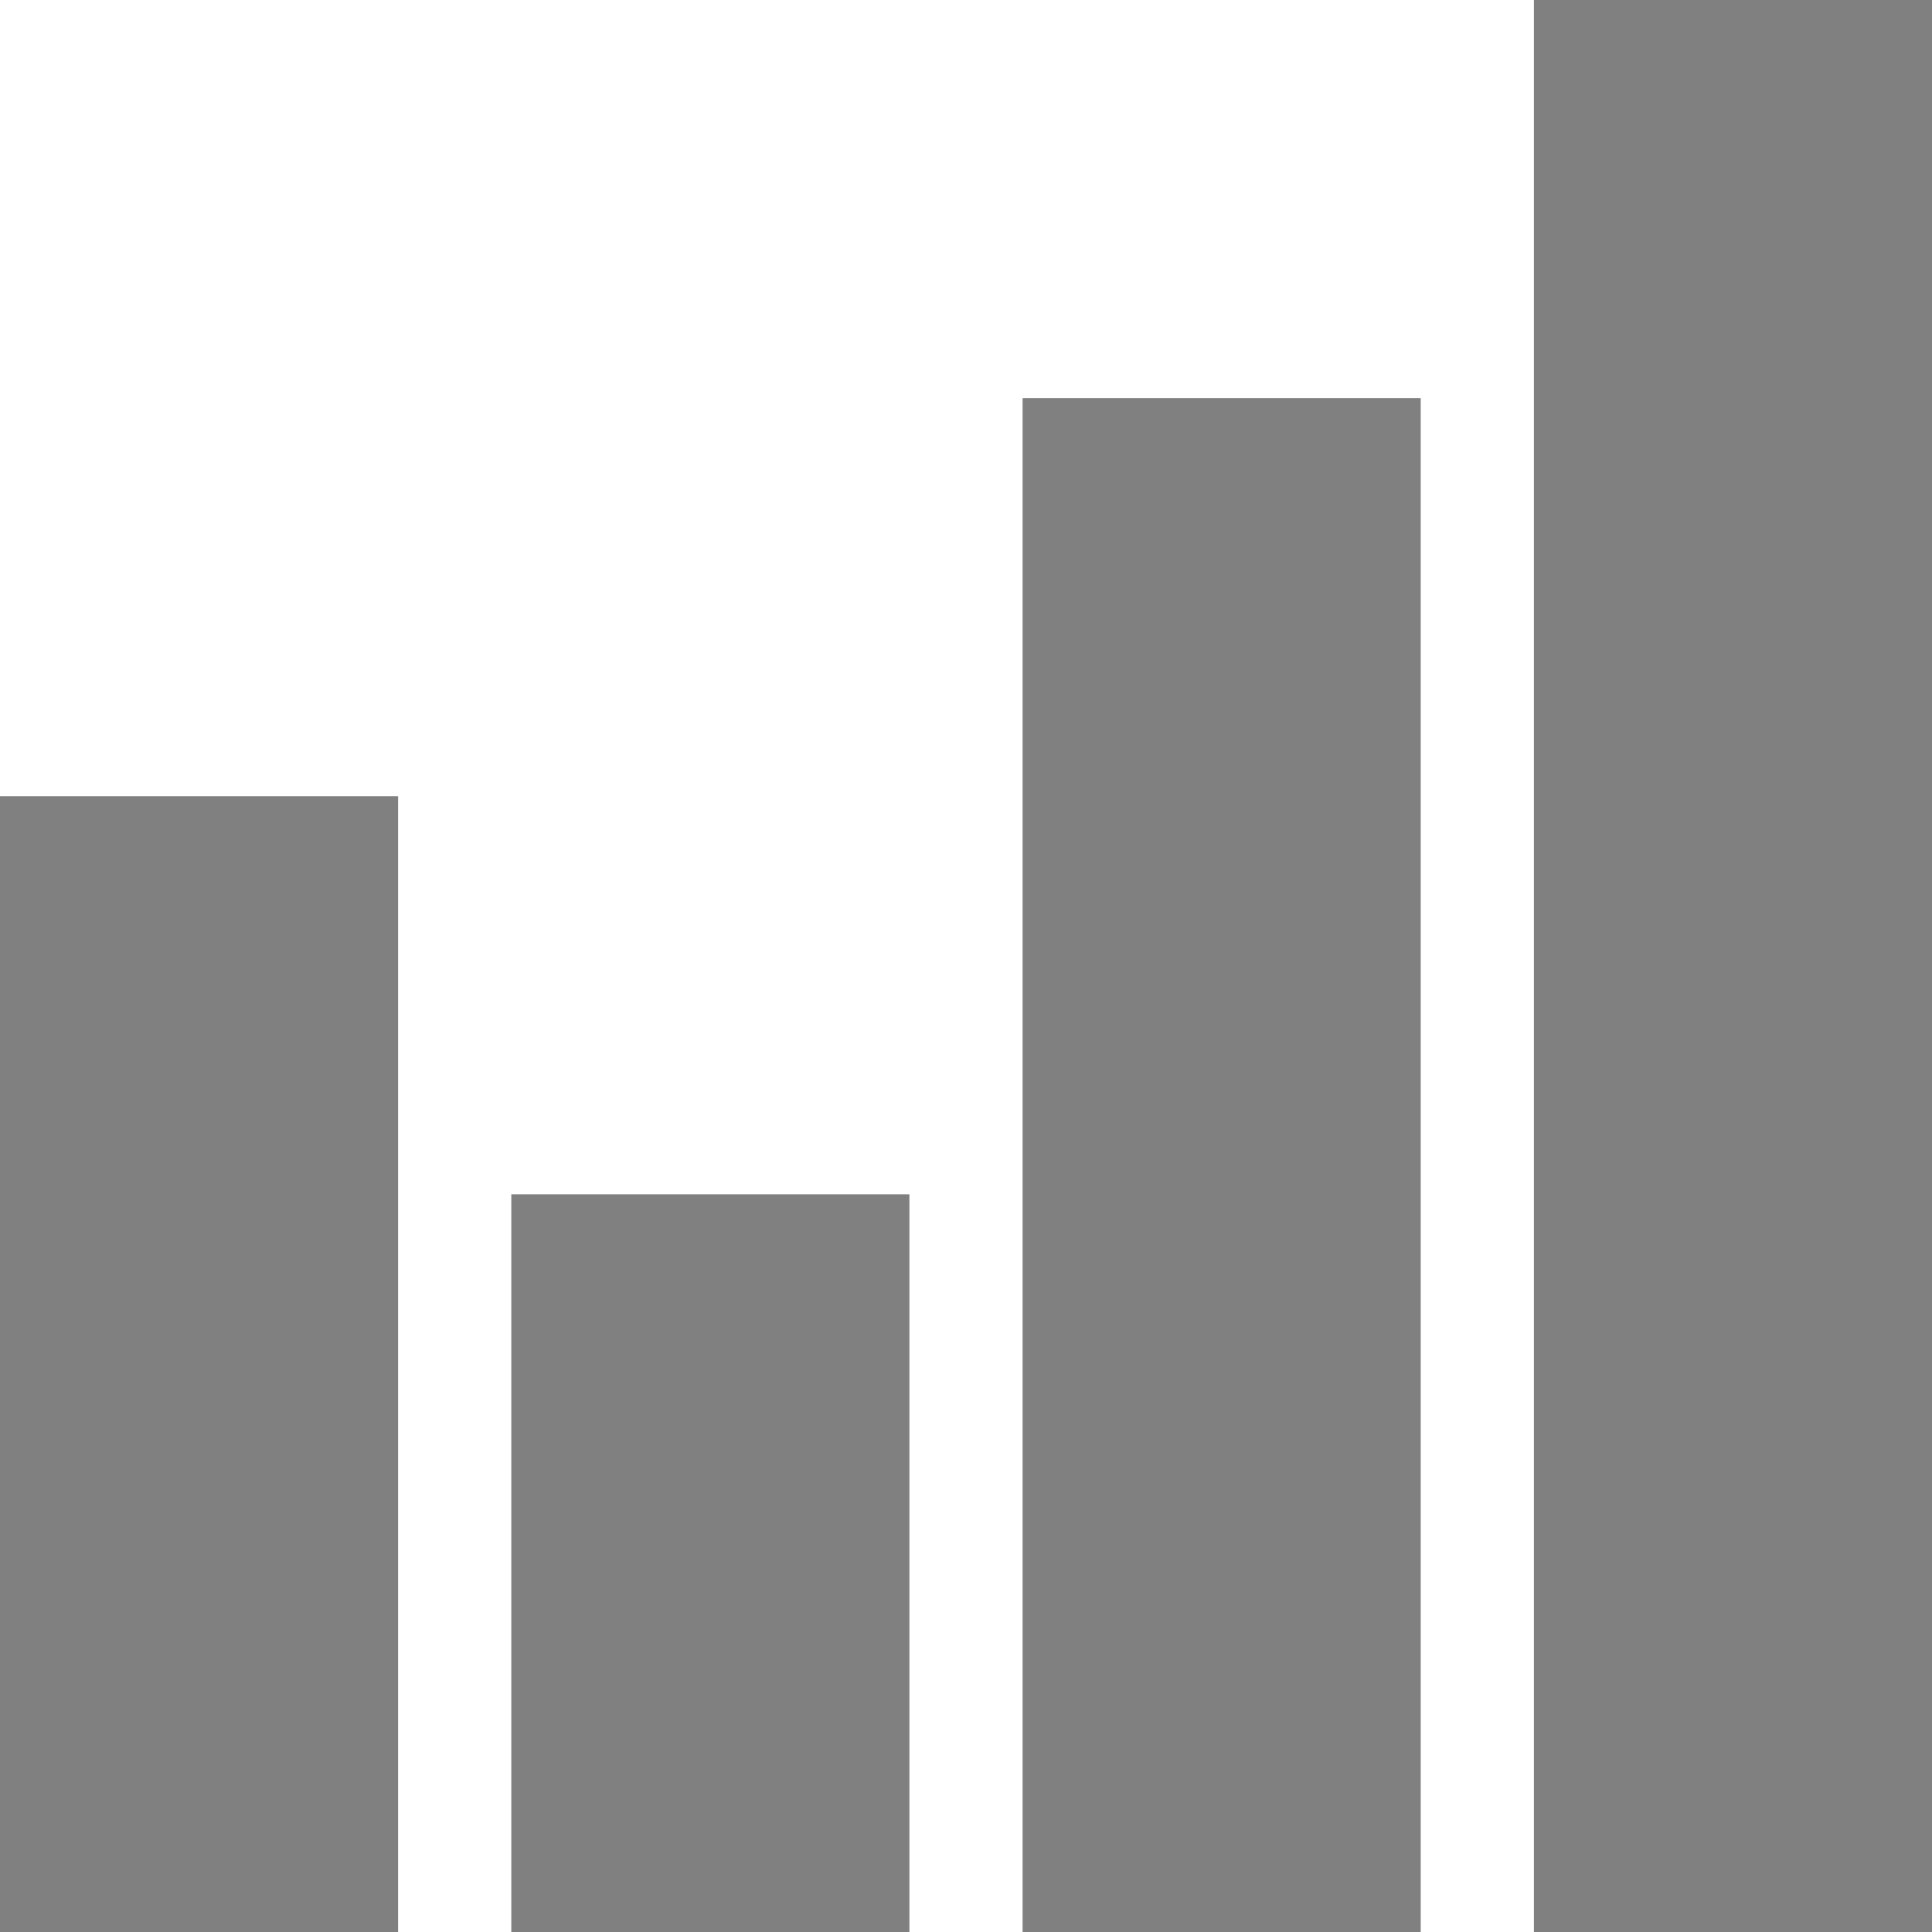
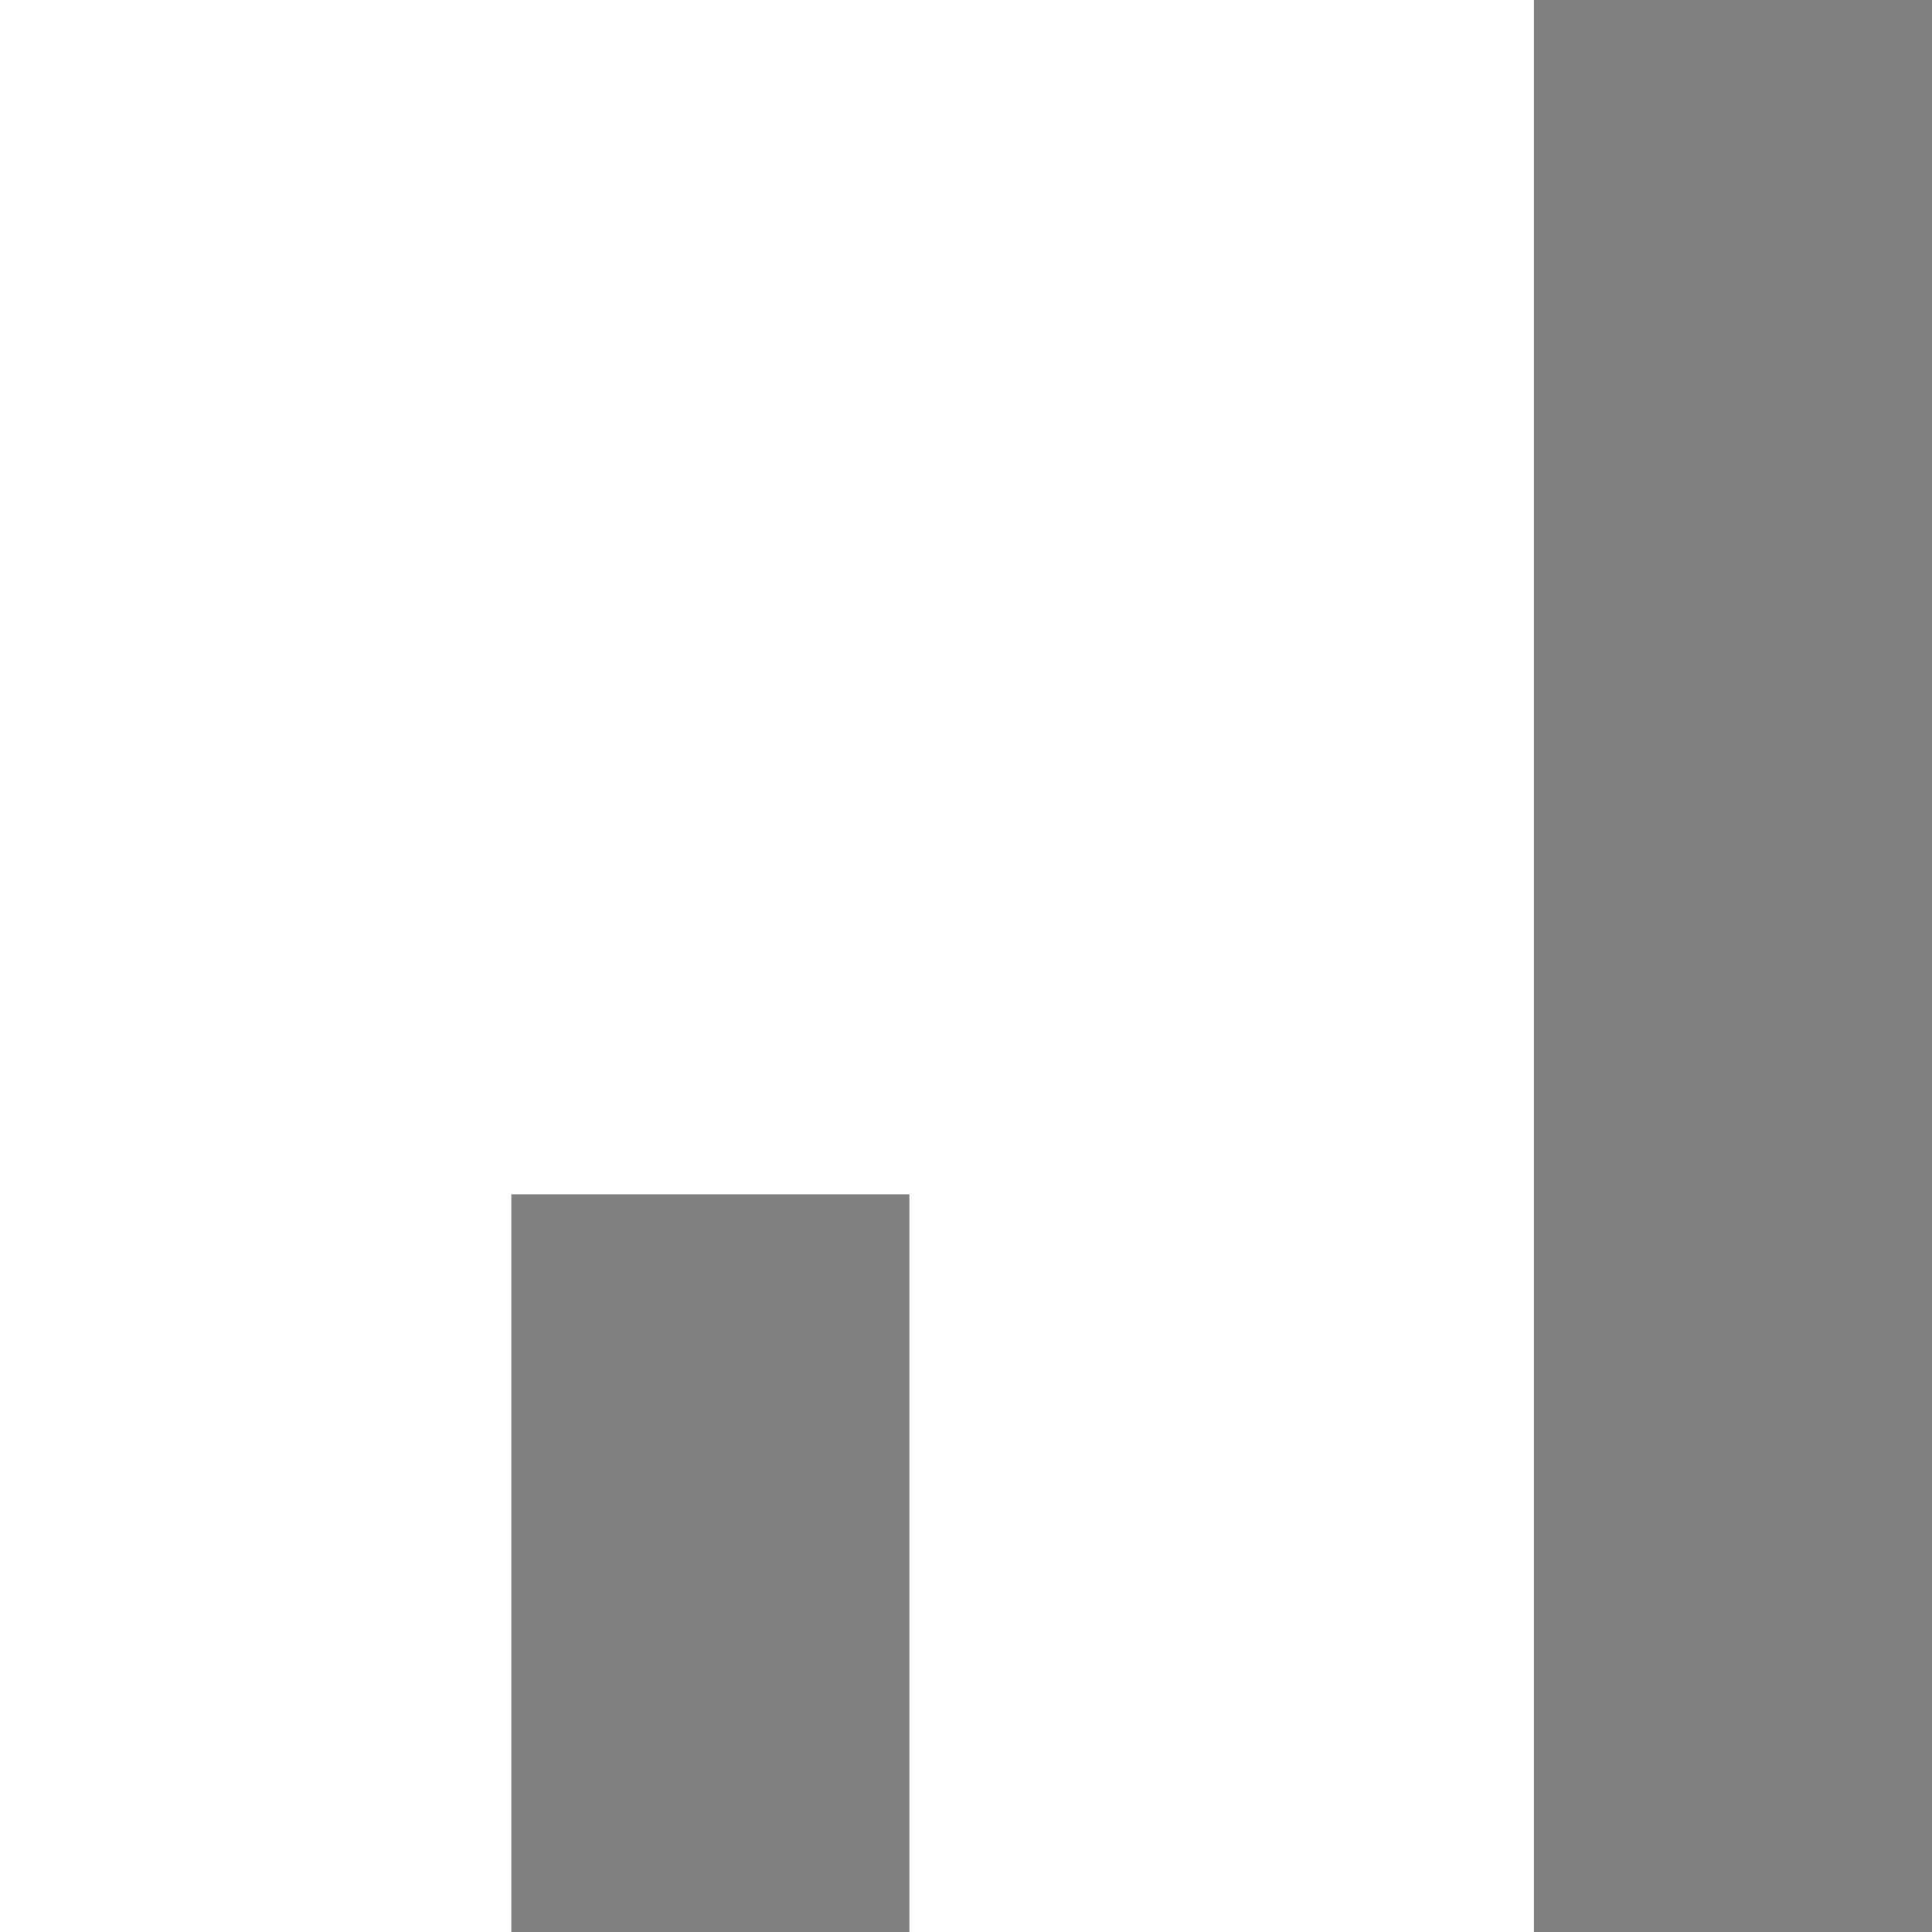
<svg xmlns="http://www.w3.org/2000/svg" xmlns:ns1="http://www.inkscape.org/namespaces/inkscape" xmlns:ns2="http://sodipodi.sourceforge.net/DTD/sodipodi-0.dtd" version="1.1" id="Capa_1" x="0px" y="0px" viewBox="0 0 512 512" style="enable-background:new 0 0 512 512;" xml:space="preserve" ns1:version="0.91 r13725" ns2:docname="متوسط الأسعار.svg">
  <defs id="defs41" />
  <ns2:namedview pagecolor="#ffffff" bordercolor="#666666" borderopacity="1" objecttolerance="10" gridtolerance="10" guidetolerance="10" ns1:pageopacity="0" ns1:pageshadow="2" ns1:window-width="2560" ns1:window-height="1377" id="namedview39" showgrid="false" ns1:zoom="0.4609375" ns1:cx="-730.0339" ns1:cy="256" ns1:window-x="-8" ns1:window-y="-8" ns1:window-maximized="1" ns1:current-layer="Capa_1" />
  <g id="g9" />
  <g id="g11" />
  <g id="g13" />
  <g id="g15" />
  <g id="g17" />
  <g id="g19" />
  <g id="g21" />
  <g id="g23" />
  <g id="g25" />
  <g id="g27" />
  <g id="g29" />
  <g id="g31" />
  <g id="g33" />
  <g id="g35" />
  <g id="g37" />
  <g id="g8400" style="fill:#808080;fill-opacity:1">
    <path id="path8386" d="m 135.5,316.5 105.5,0 0,195.5 -105.5,0 z" ns1:connector-curvature="0" style="fill:#808080;fill-opacity:1" />
-     <path id="path8388" d="m 0,211 105.5,0 0,301 L 0,512 Z" ns1:connector-curvature="0" style="fill:#808080;fill-opacity:1" />
-     <path id="path8390" d="m 271,105.5 105.5,0 0,406.5 -105.5,0 z" ns1:connector-curvature="0" style="fill:#808080;fill-opacity:1" />
    <path id="path8392" d="m 406.5,0 105.5,0 0,512 -105.5,0 z" ns1:connector-curvature="0" style="fill:#808080;fill-opacity:1" />
  </g>
</svg>